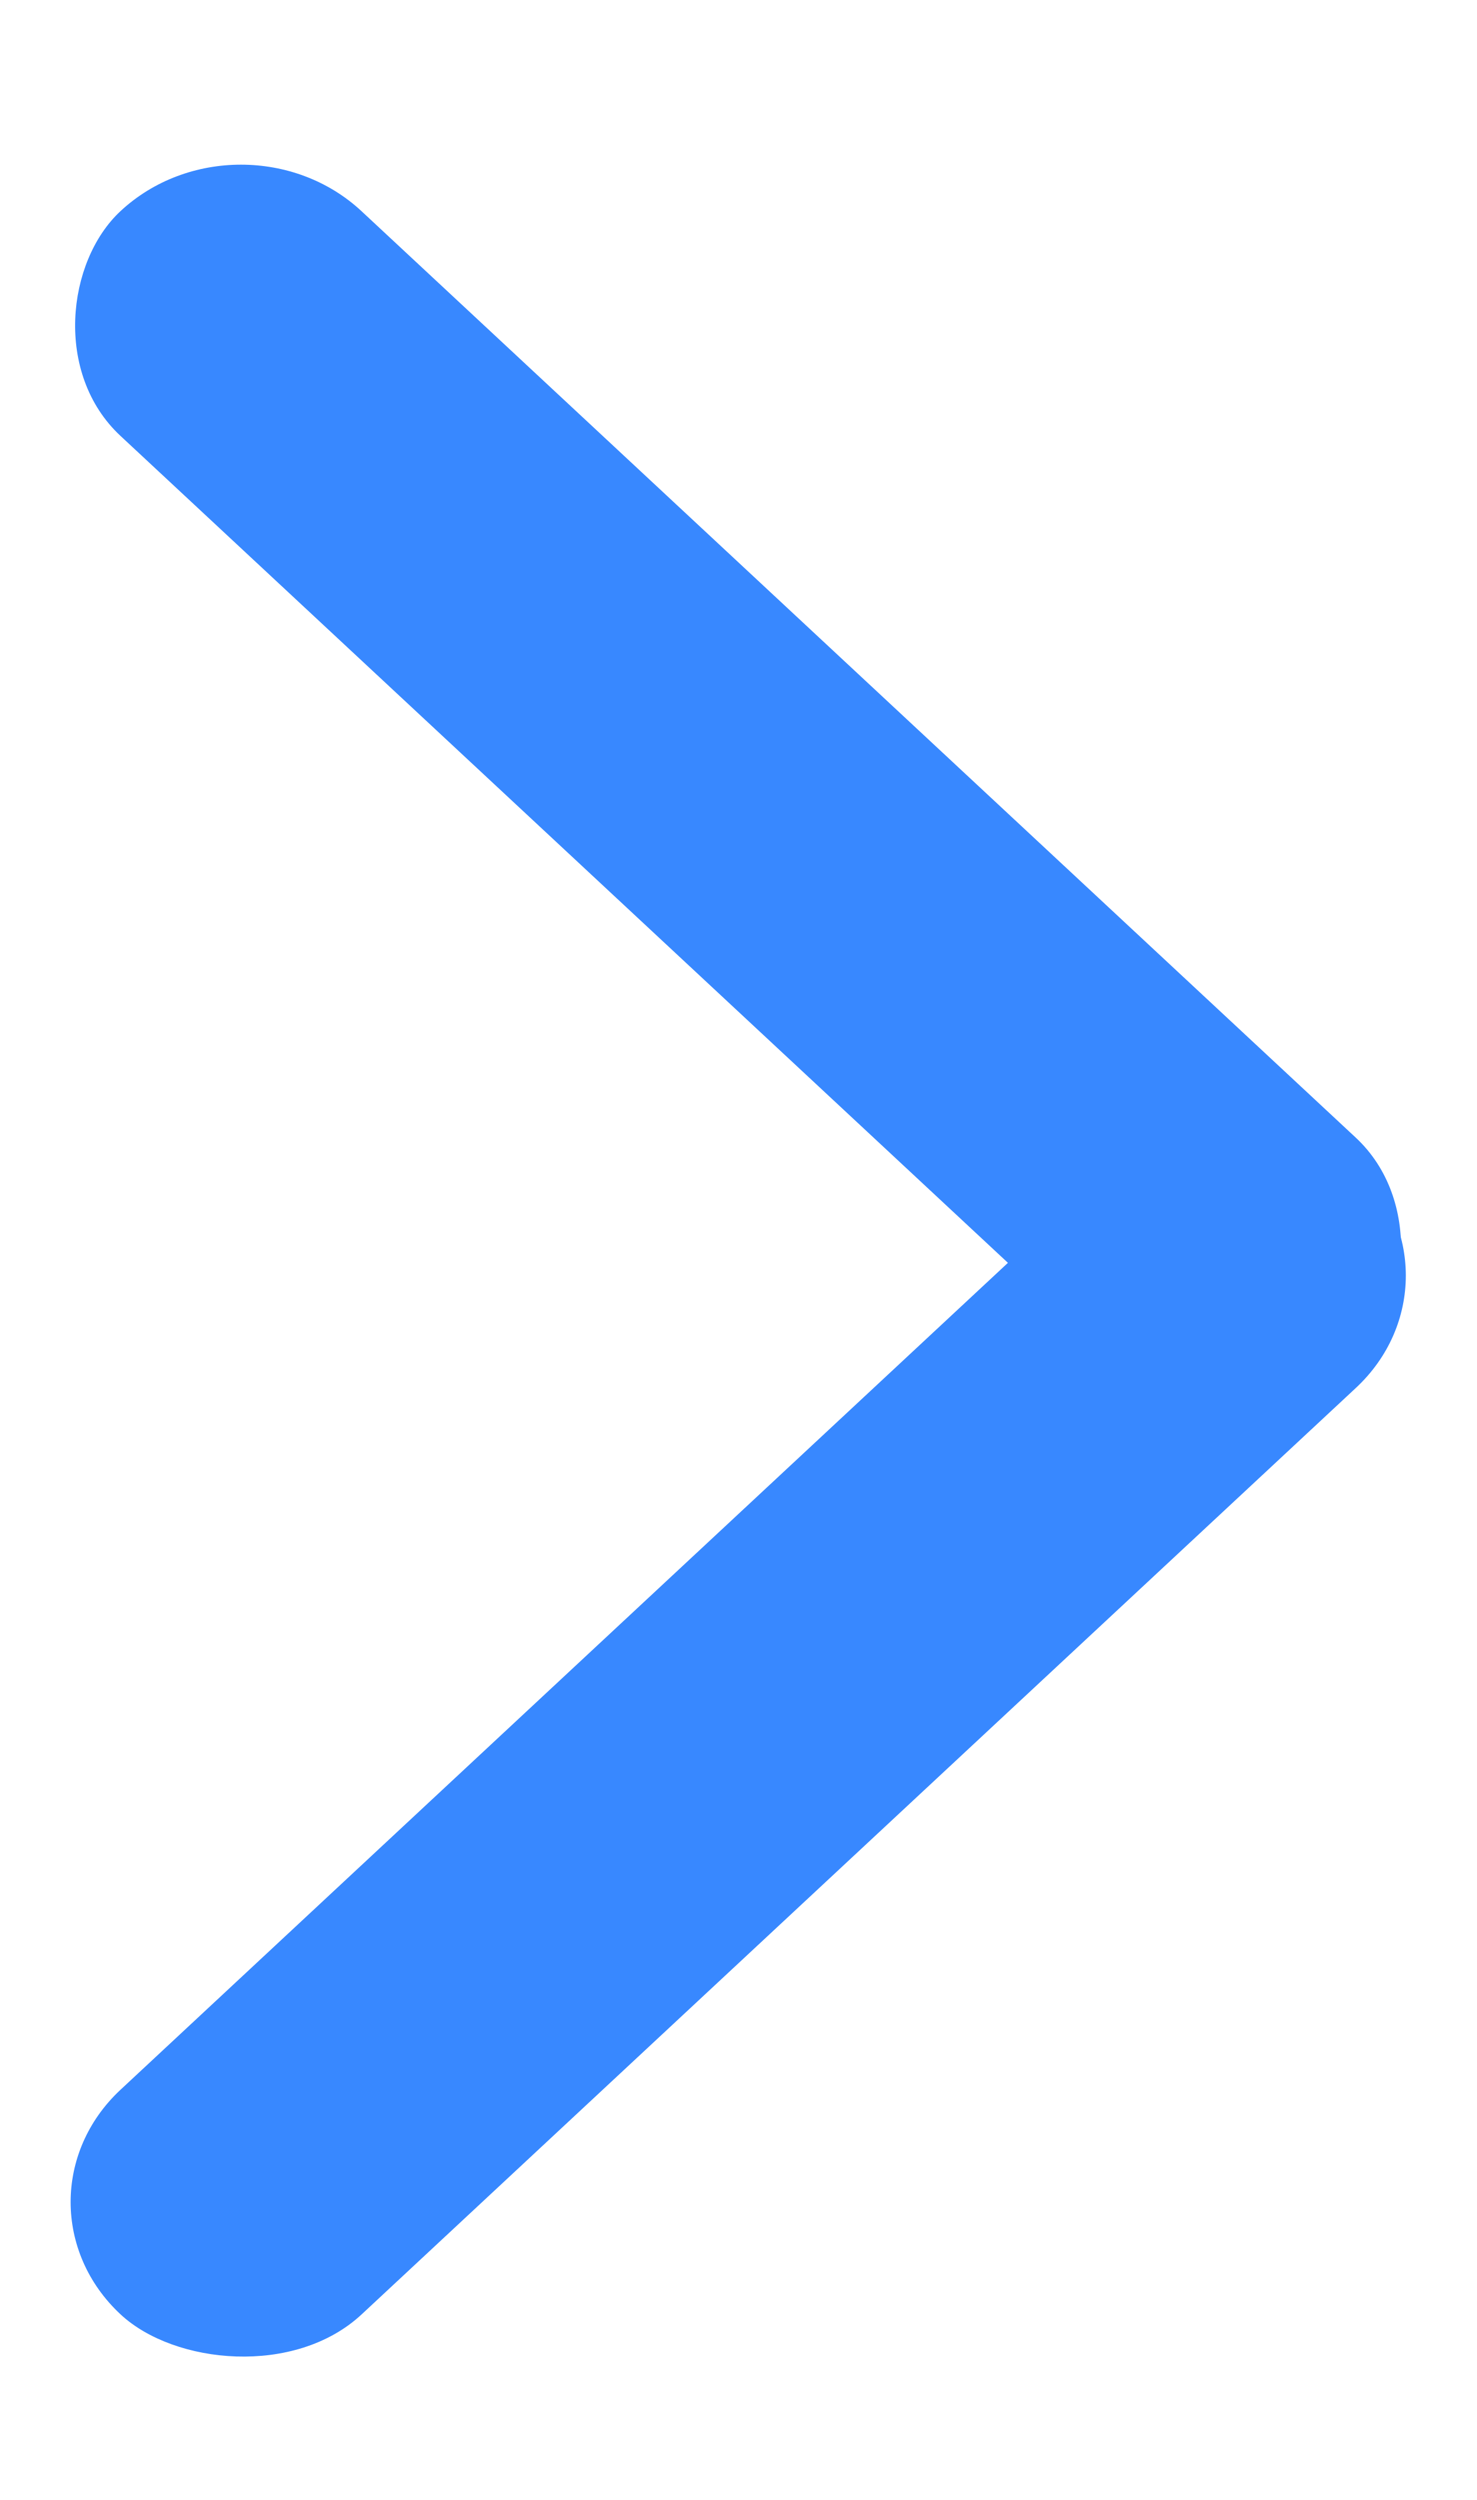
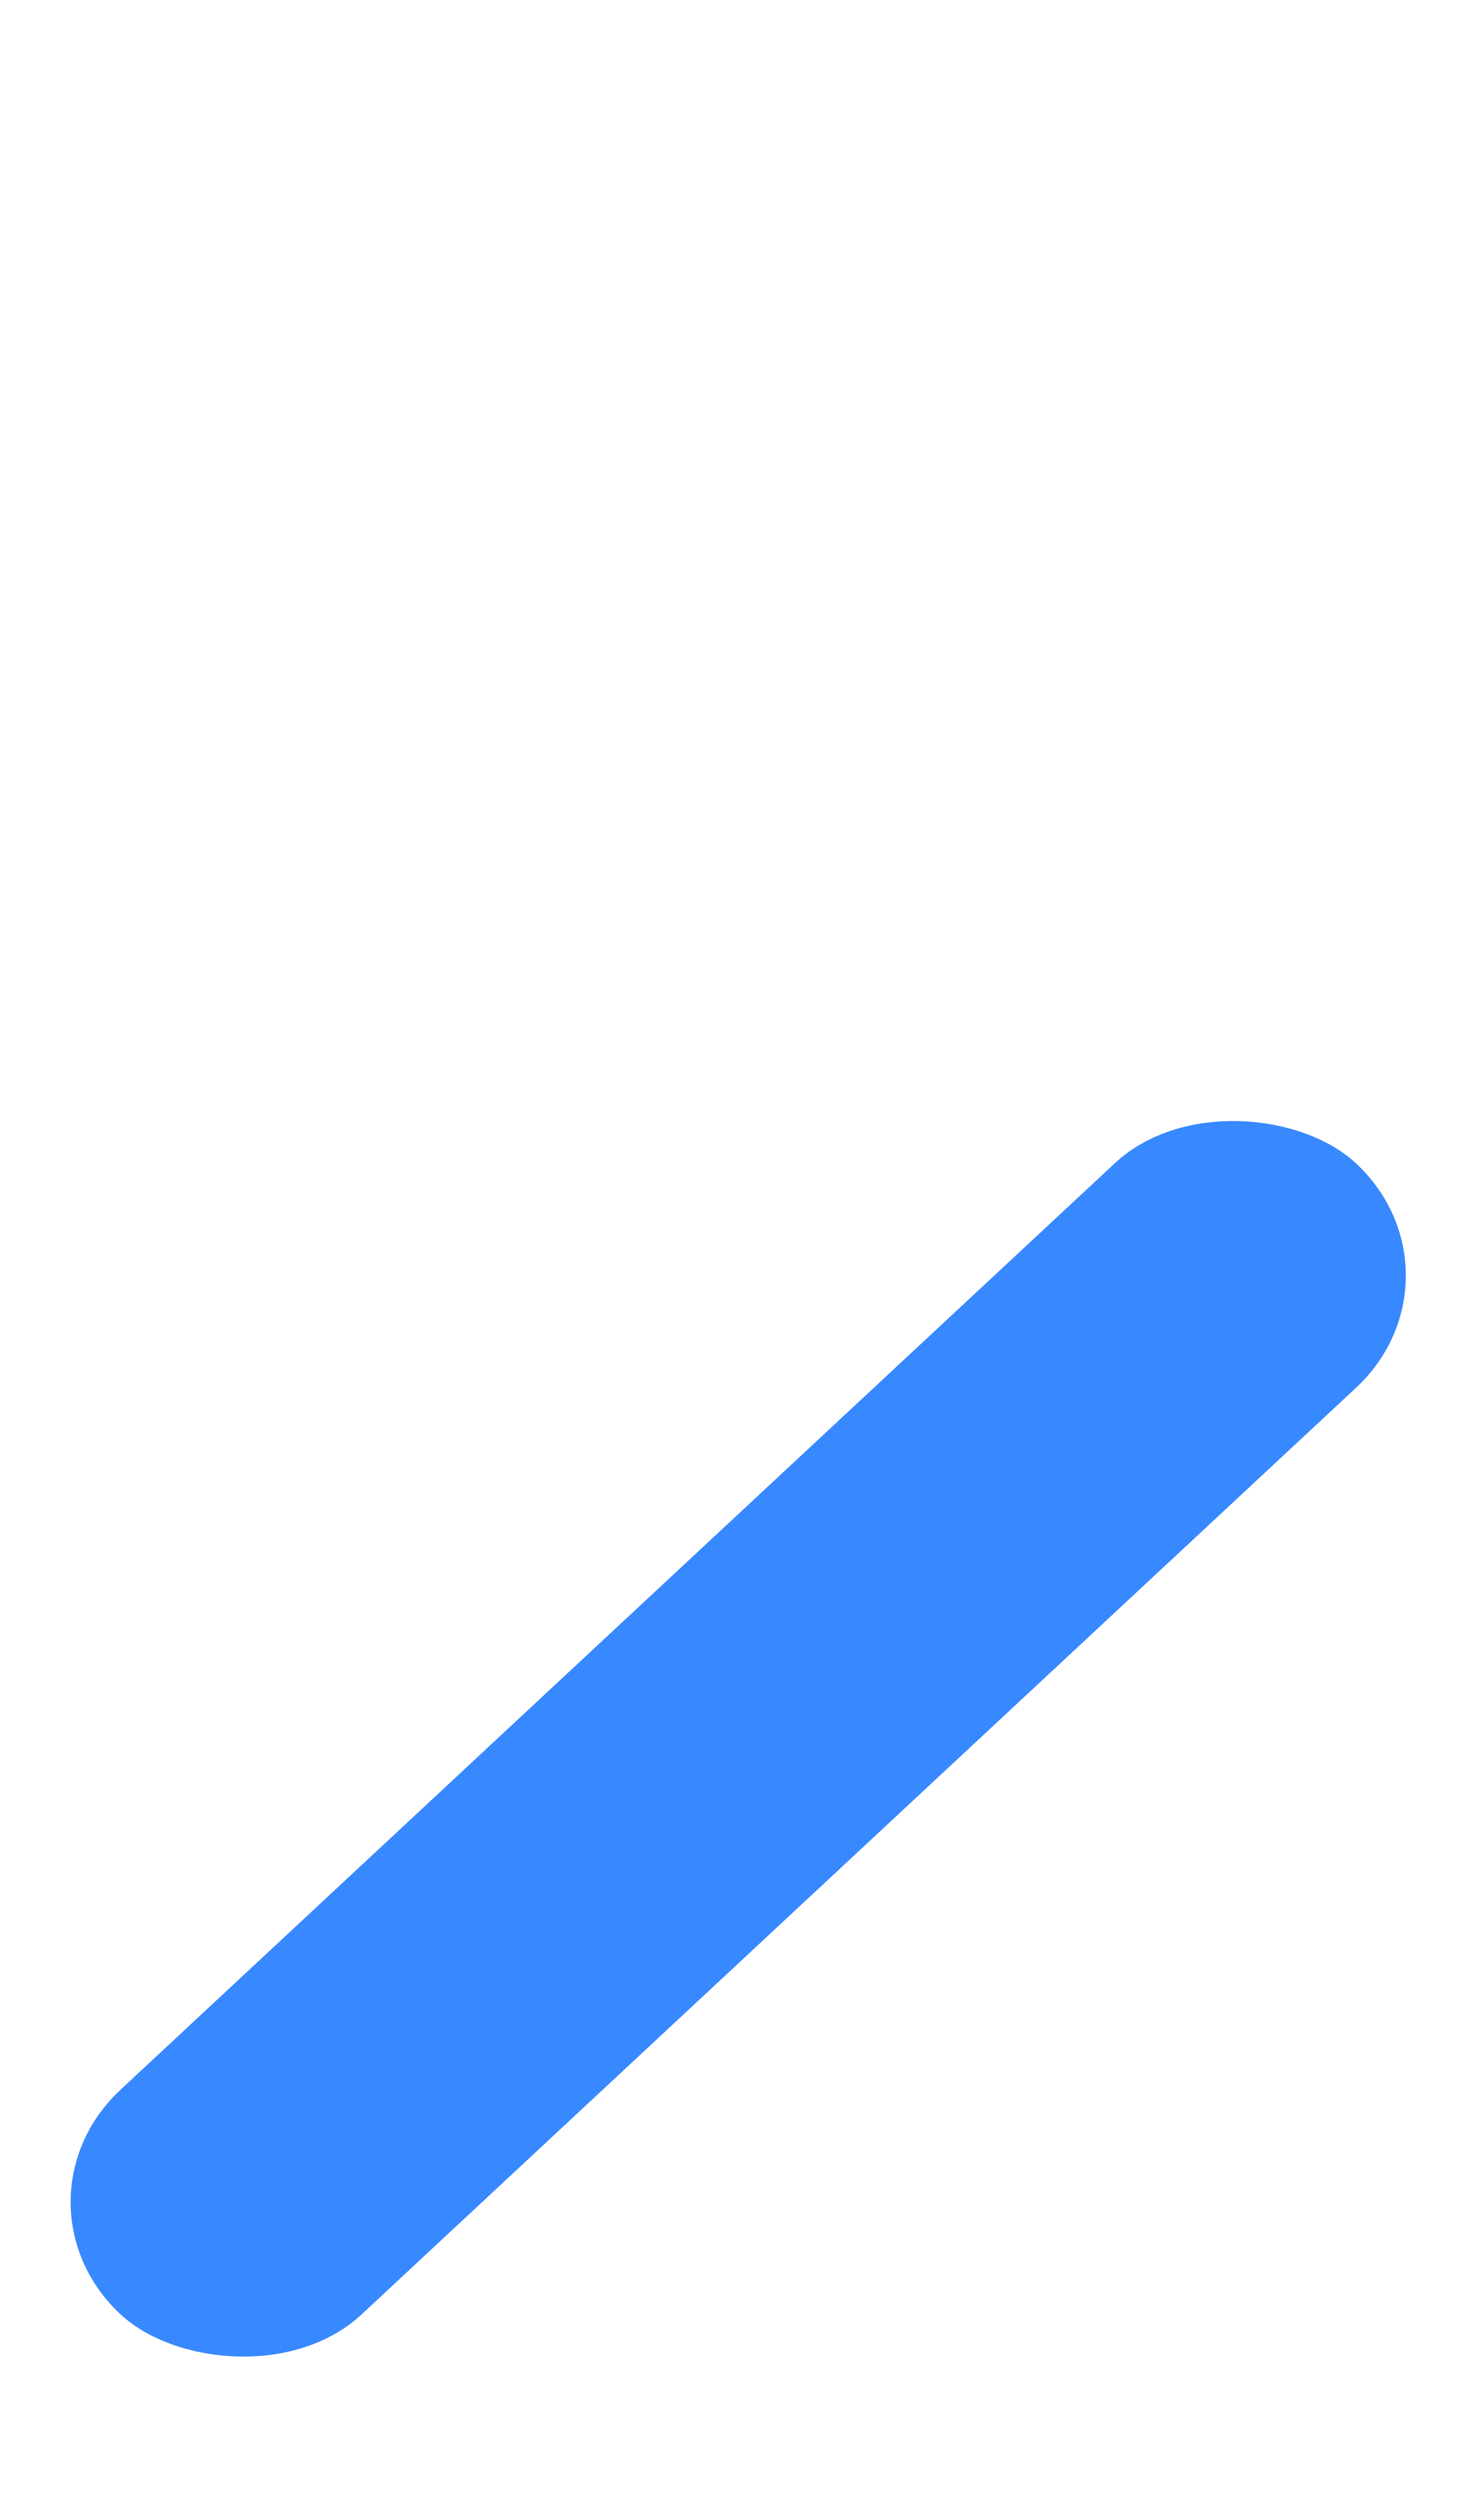
<svg xmlns="http://www.w3.org/2000/svg" fill="none" height="22" viewBox="0 0 13 22" width="13">
  <g fill="#3888ff">
-     <rect height="2.899" rx="1.45" transform="matrix(.732 .682 -.732 .682 2.121 .87)" width="14.854" />
    <rect height="2.899" rx="1.45" transform="matrix(.732 -.682 .732 .682 0 19.379)" width="14.854" />
  </g>
</svg>